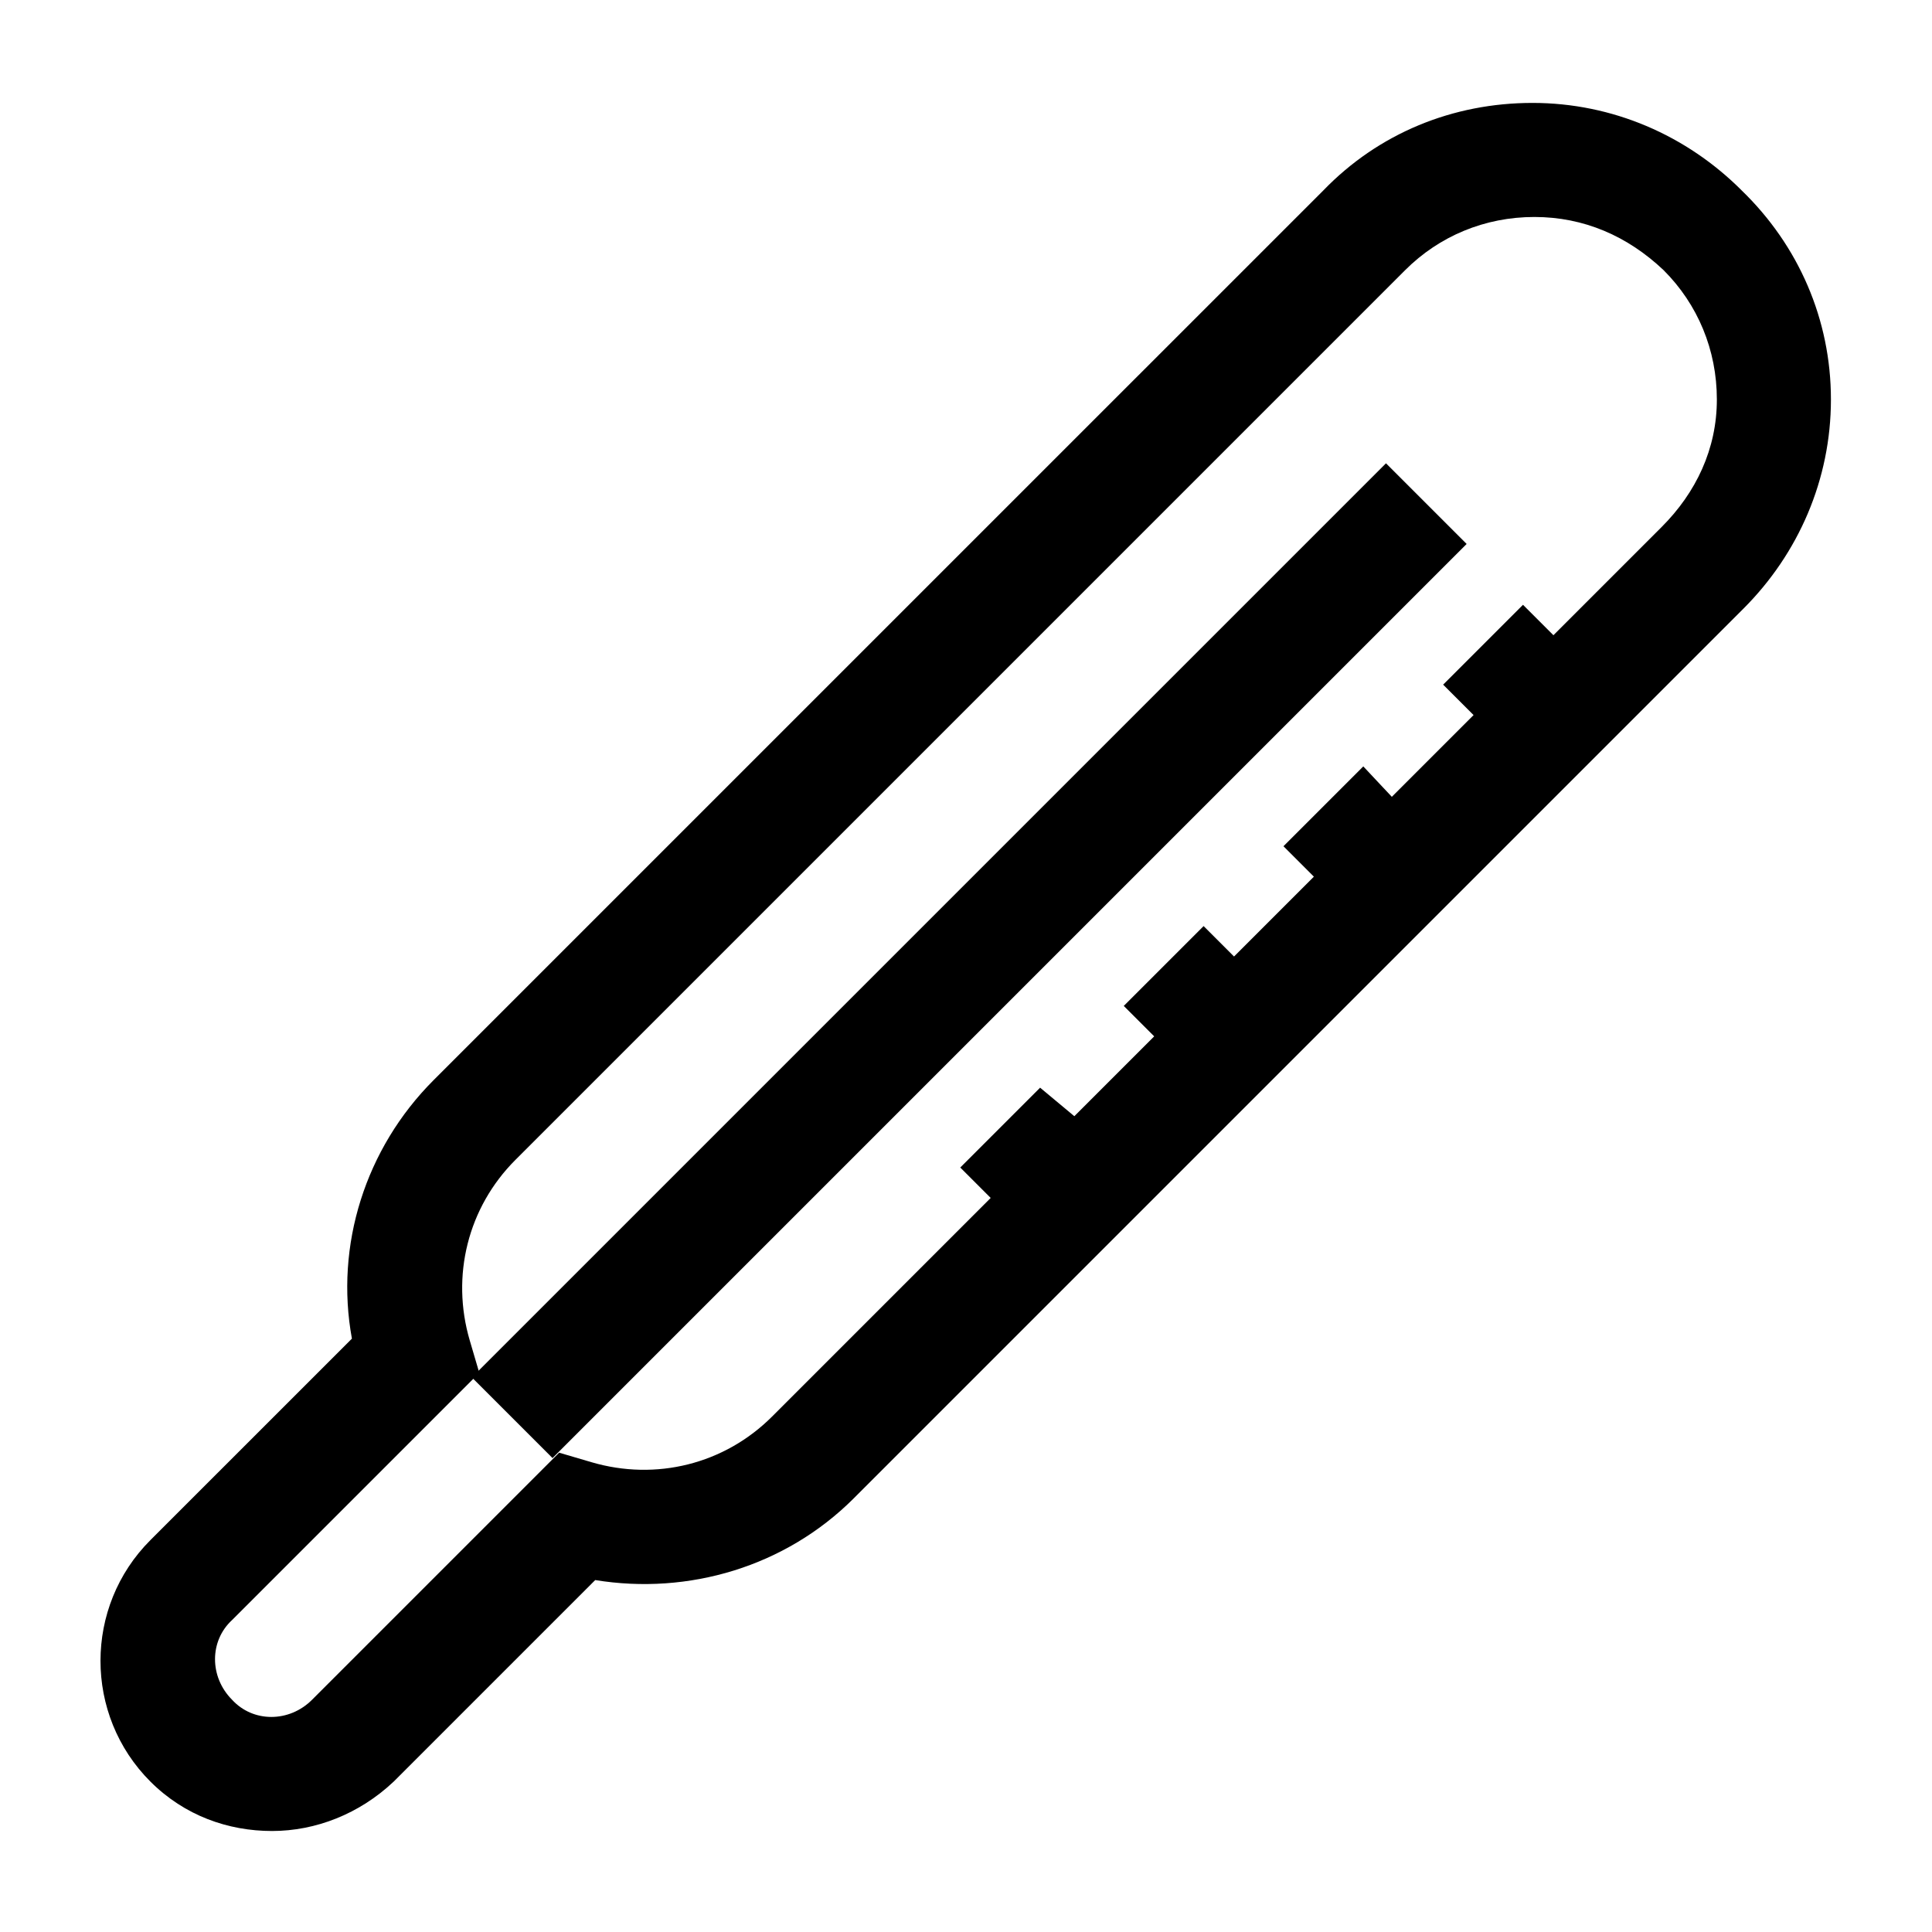
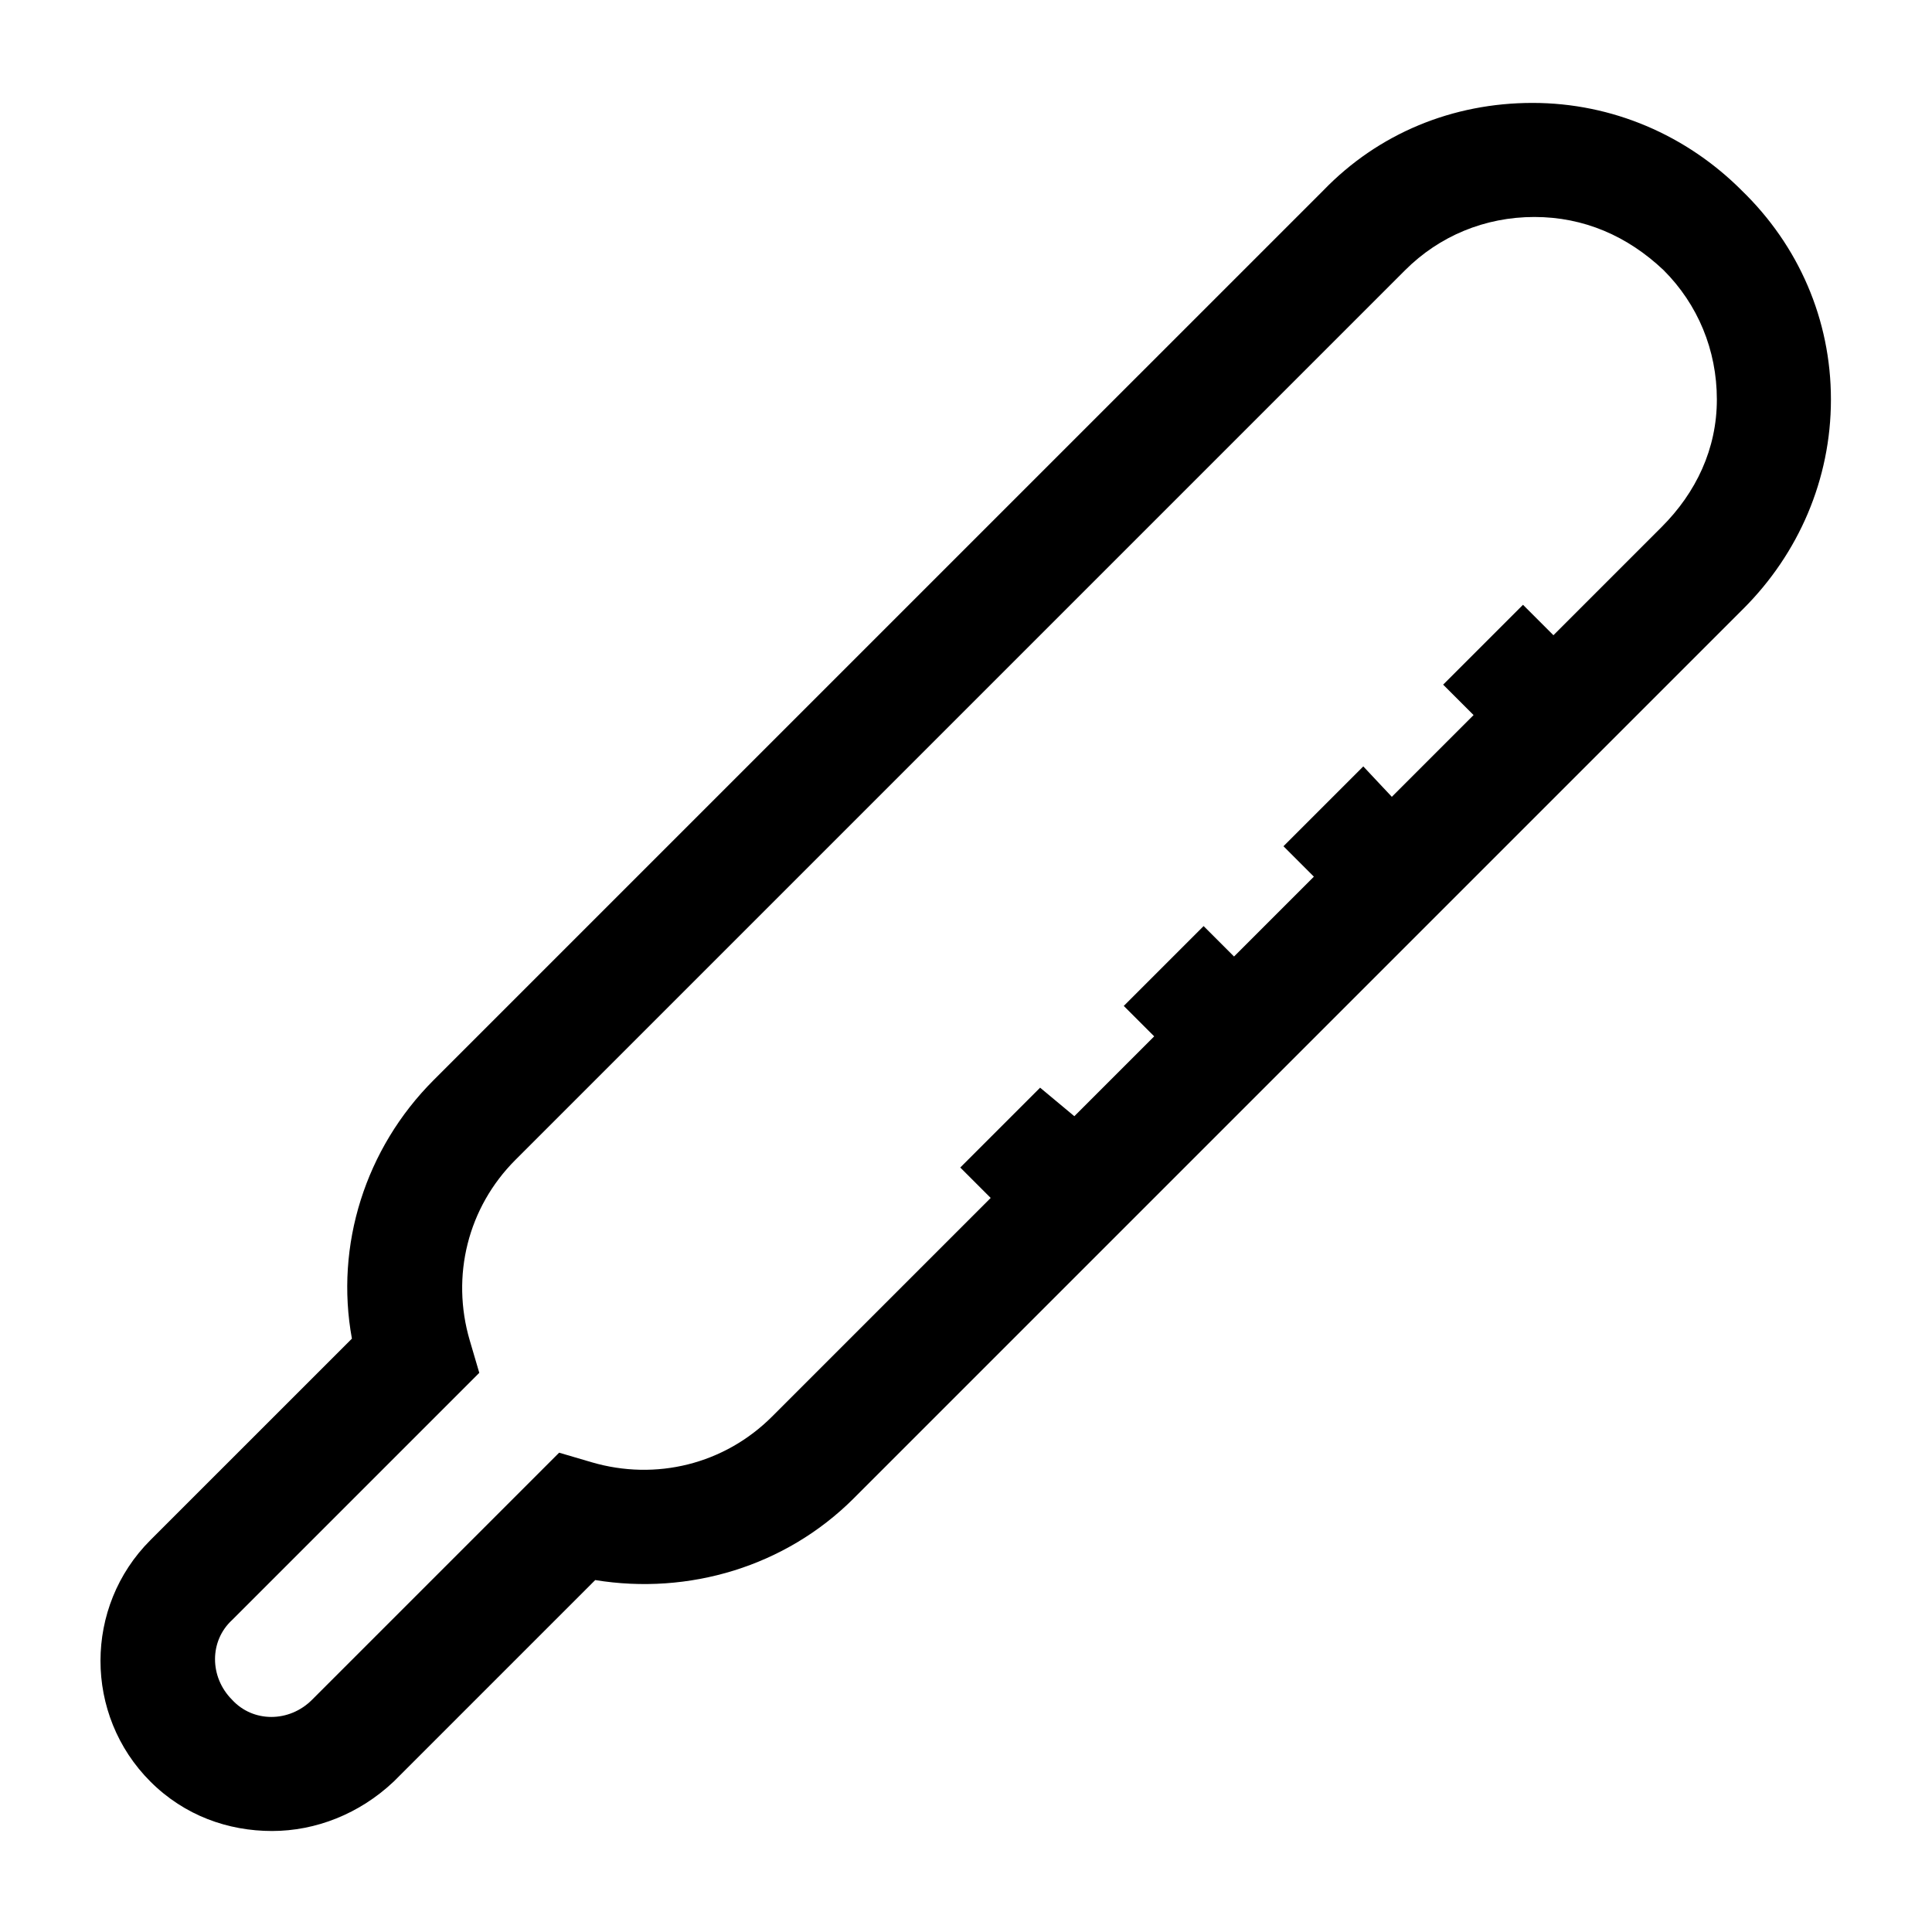
<svg xmlns="http://www.w3.org/2000/svg" fill="#000000" width="800px" height="800px" version="1.1" viewBox="144 144 512 512">
  <g>
    <path d="m605.55 194.45c-14.609-14.609-34.258-23.176-55.418-23.176-21.16 0-40.809 8.062-55.418 23.176l-235.79 235.78c-18.137 18.137-26.199 43.832-21.664 68.52l-53.406 53.402c-17.633 17.633-17.633 46.352 0 63.984 9.07 9.07 20.656 13.098 32.242 13.098 11.586 0 23.176-4.535 32.242-13.098l53.402-53.402c24.688 4.031 50.383-3.527 68.52-21.664l235.78-235.78c14.609-14.609 23.176-34.258 23.176-55.418 0.004-21.164-8.559-40.812-23.672-55.422zm-21.16 89.172-28.719 28.719-8.062-8.062-21.16 21.16 8.062 8.062-21.664 21.664-7.559-8.062-21.16 21.16 8.062 8.062-21.16 21.16-8.062-8.062-21.16 21.16 8.062 8.062-21.16 21.16-9.07-7.559-21.16 21.16 8.062 8.062-57.938 57.938c-12.594 12.594-30.73 17.129-47.863 12.09l-8.566-2.519-65.496 65.496c-6.047 6.047-15.617 6.047-21.16 0-6.047-6.047-6.047-15.617 0-21.16l65.496-65.496-2.519-8.566c-5.039-17.129-0.504-35.266 12.09-47.863l235.78-235.78c9.07-9.07 21.16-14.105 34.258-14.105s24.688 5.039 34.258 14.105c9.07 9.07 14.105 21.16 14.105 34.258 0.012 13.102-5.531 24.691-14.598 33.758z" />
-     <path d="m269.05 509.03 242.25-242.25 21.375 21.375-242.25 242.25z" />
  </g>
</svg>